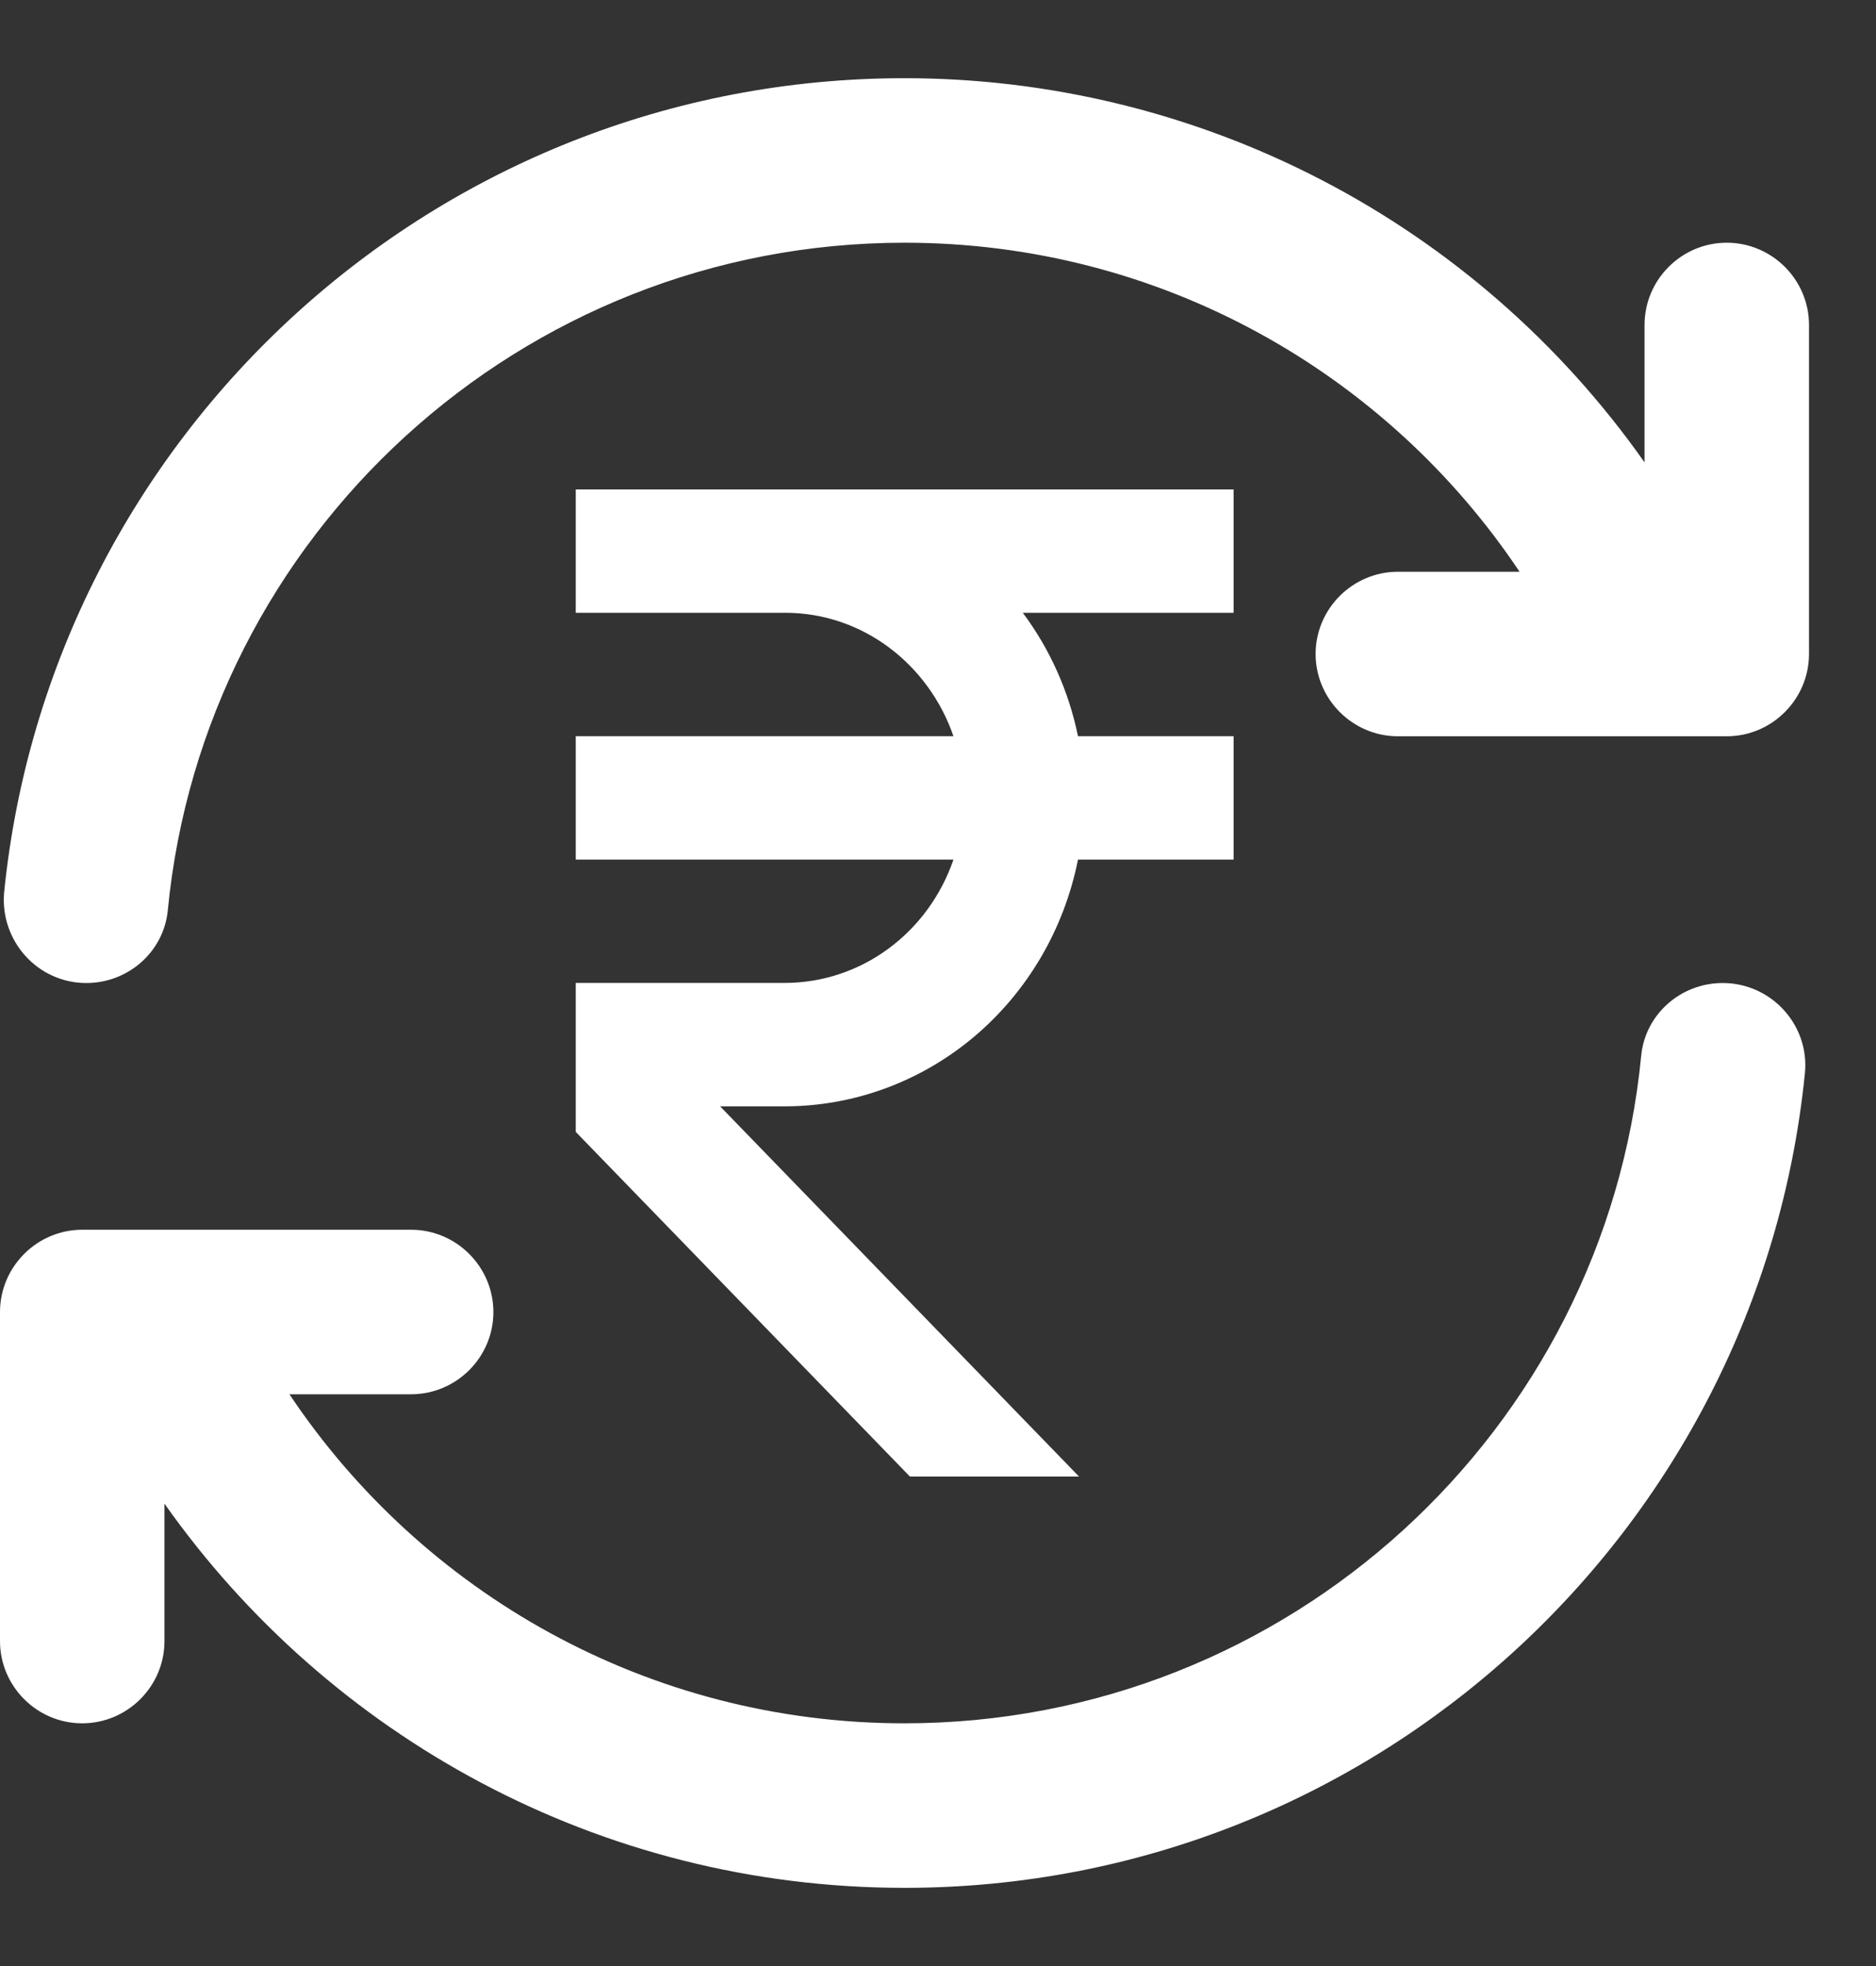
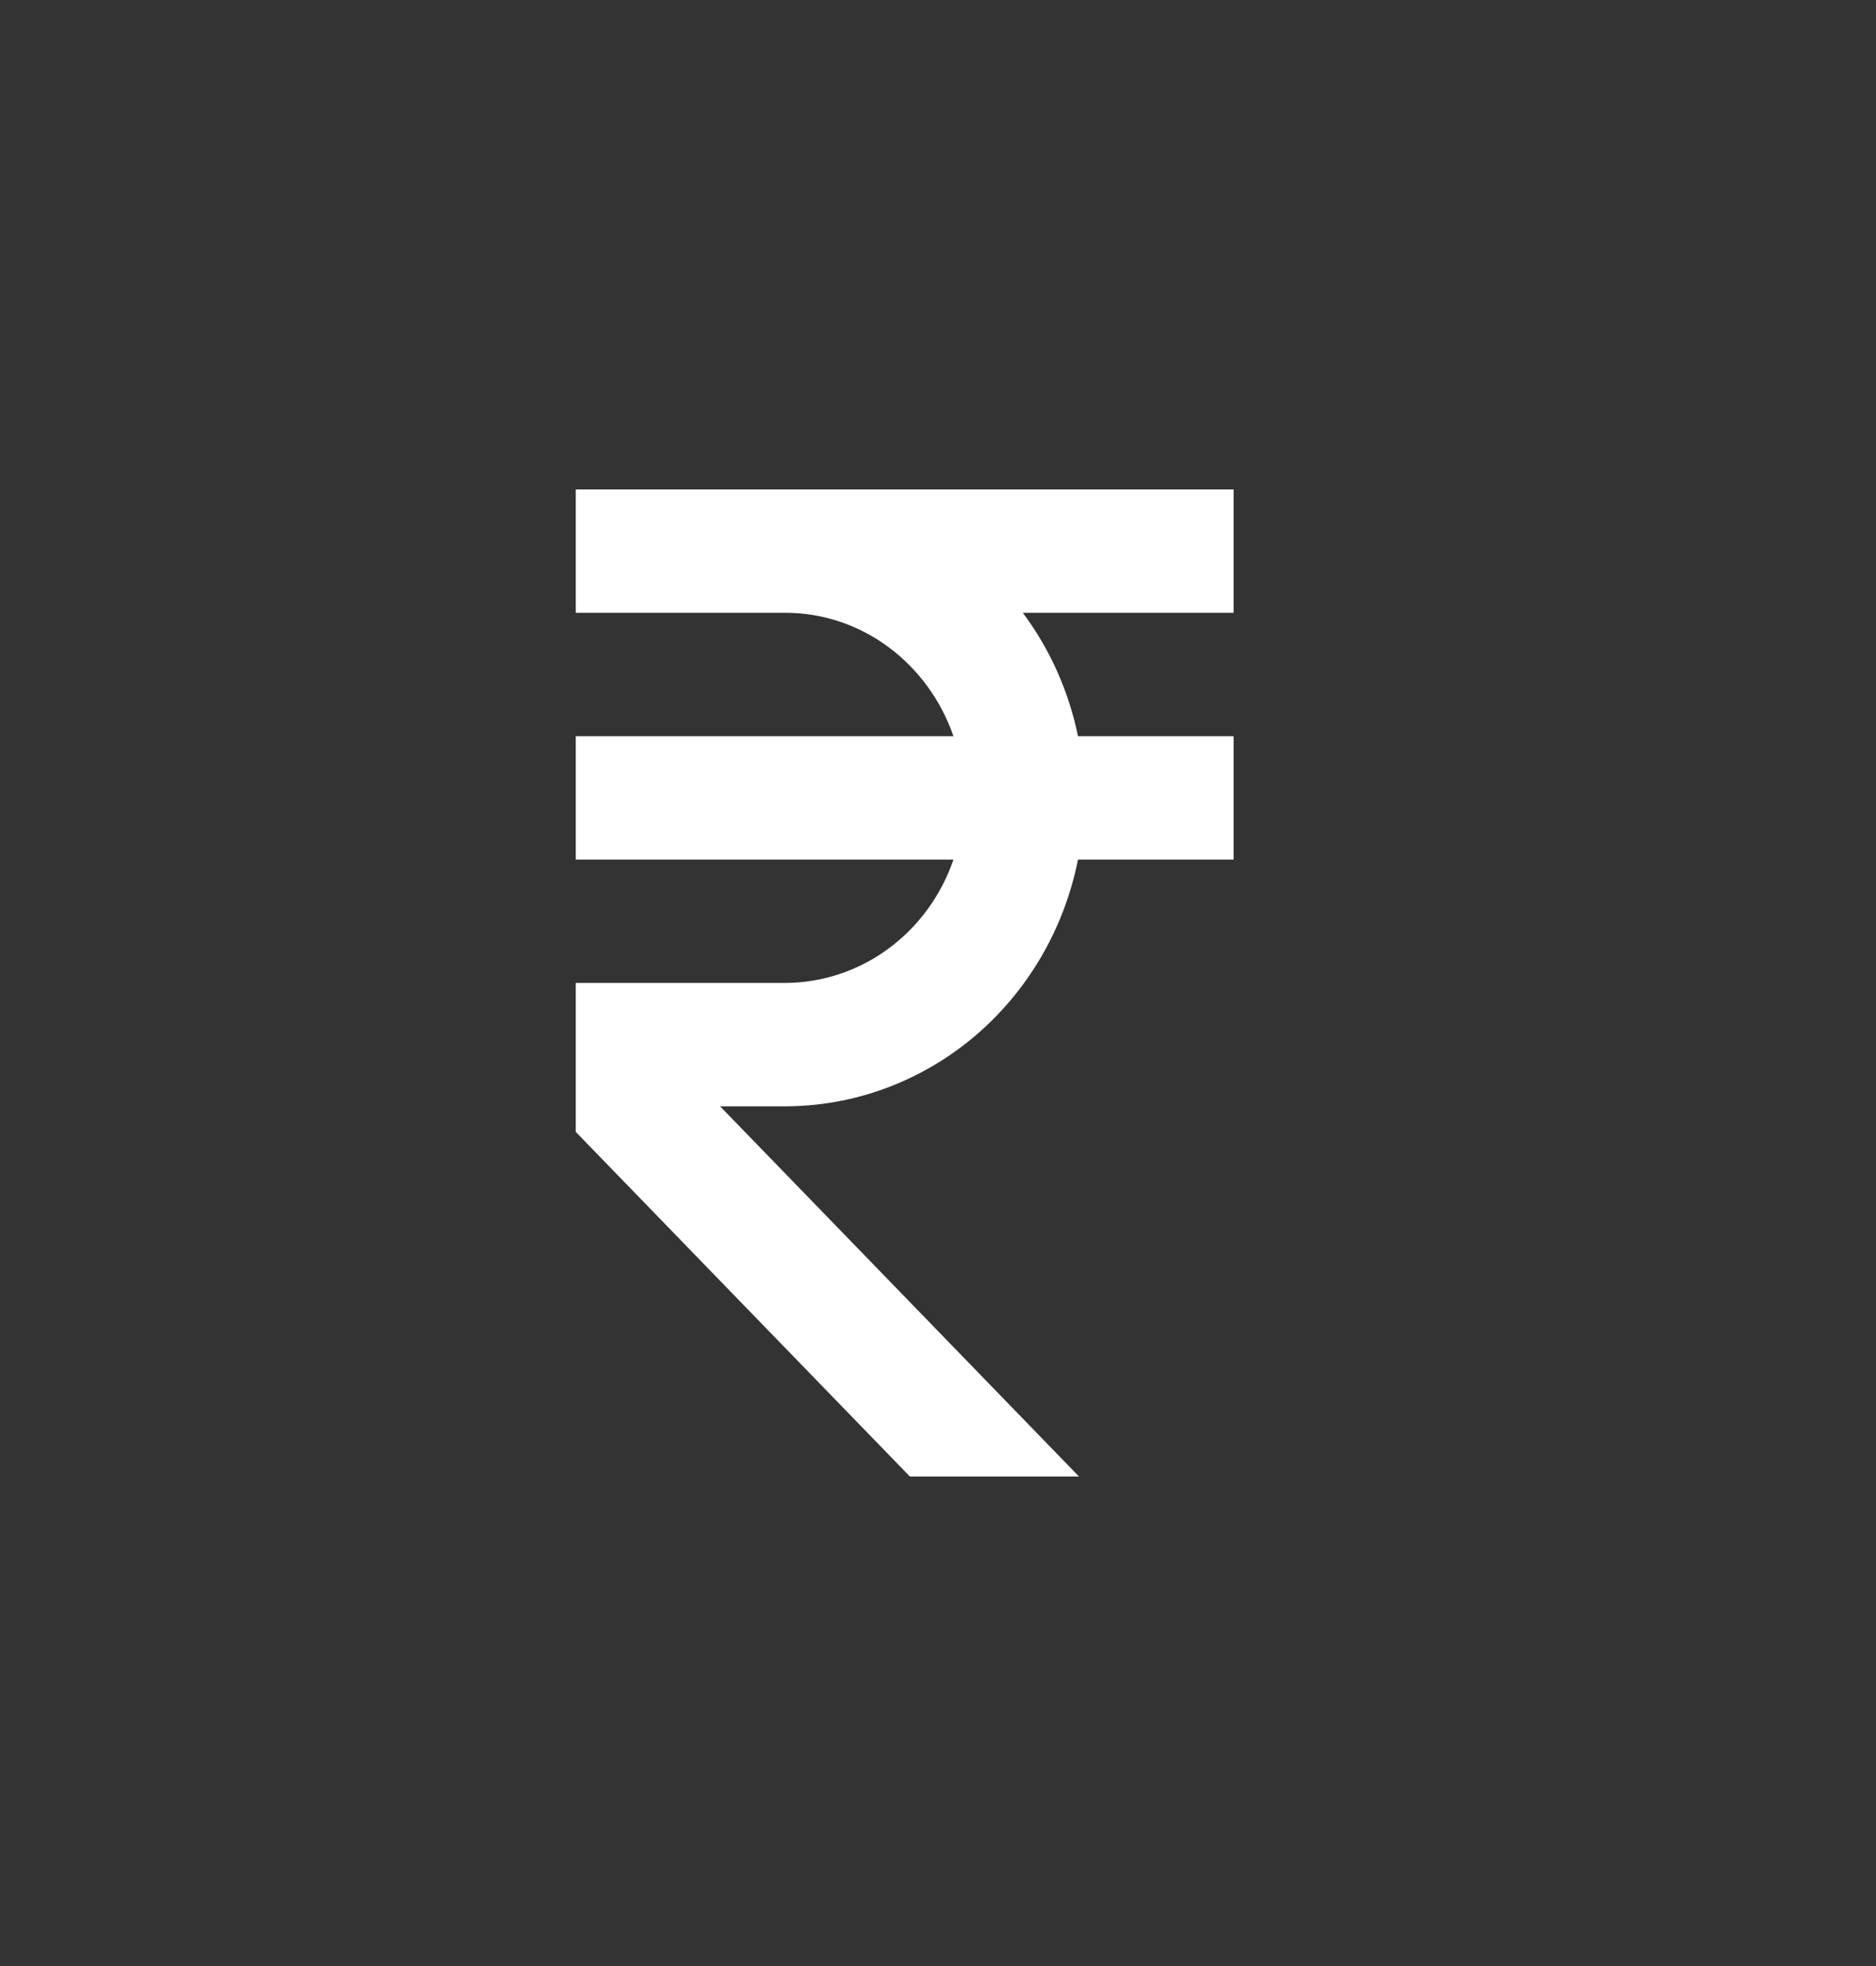
<svg xmlns="http://www.w3.org/2000/svg" width="21" height="22" viewBox="0 0 21 22" fill="none">
  <rect x="0" y="0" width="21" height="22" fill="#333333" stroke="none" />
  <path d="M13.809 6.857V5.477H6.445V6.857H8.788C9.66 6.857 10.396 7.436 10.673 8.238H6.445V9.619H10.673C10.535 10.021 10.28 10.37 9.943 10.617C9.606 10.865 9.202 10.998 8.788 10.999H6.445V12.666L10.185 16.522H12.078L8.061 12.38H8.788C9.559 12.379 10.307 12.104 10.904 11.601C11.501 11.098 11.912 10.398 12.067 9.619H13.809V8.238H12.067C11.964 7.736 11.753 7.263 11.449 6.857H13.809Z" fill="white" />
-   <path fill-rule="evenodd" clip-rule="evenodd" d="M20.204 12.012C19.689 17.13 15.372 21.125 10.125 21.125C6.701 21.125 3.673 19.422 1.841 16.826V18.364C1.841 18.87 1.427 19.284 0.92 19.284C0.414 19.284 0 18.87 0 18.364V14.682C0 14.176 0.414 13.761 0.92 13.761H4.602C5.109 13.761 5.523 14.176 5.523 14.682C5.523 15.188 5.109 15.602 4.602 15.602H3.24C4.722 17.821 7.253 19.284 10.125 19.284C14.424 19.284 17.967 16.007 18.372 11.81C18.418 11.35 18.814 11 19.284 11C19.827 11 20.259 11.469 20.204 12.012ZM0.046 9.988C0.561 4.87 4.878 0.875 10.125 0.875C11.749 0.875 13.35 1.265 14.792 2.013C16.234 2.761 17.474 3.845 18.409 5.174V3.636C18.409 3.13 18.823 2.716 19.329 2.716C19.836 2.716 20.25 3.13 20.25 3.636V7.318C20.25 7.824 19.836 8.239 19.329 8.239H15.648C15.142 8.239 14.727 7.824 14.727 7.318C14.727 6.812 15.142 6.398 15.648 6.398H17.01C15.528 4.179 12.997 2.716 10.125 2.716C5.826 2.716 2.283 5.993 1.878 10.19C1.832 10.65 1.436 11 0.966 11C0.423 11 0 10.531 0.046 9.988Z" fill="white" />
</svg>